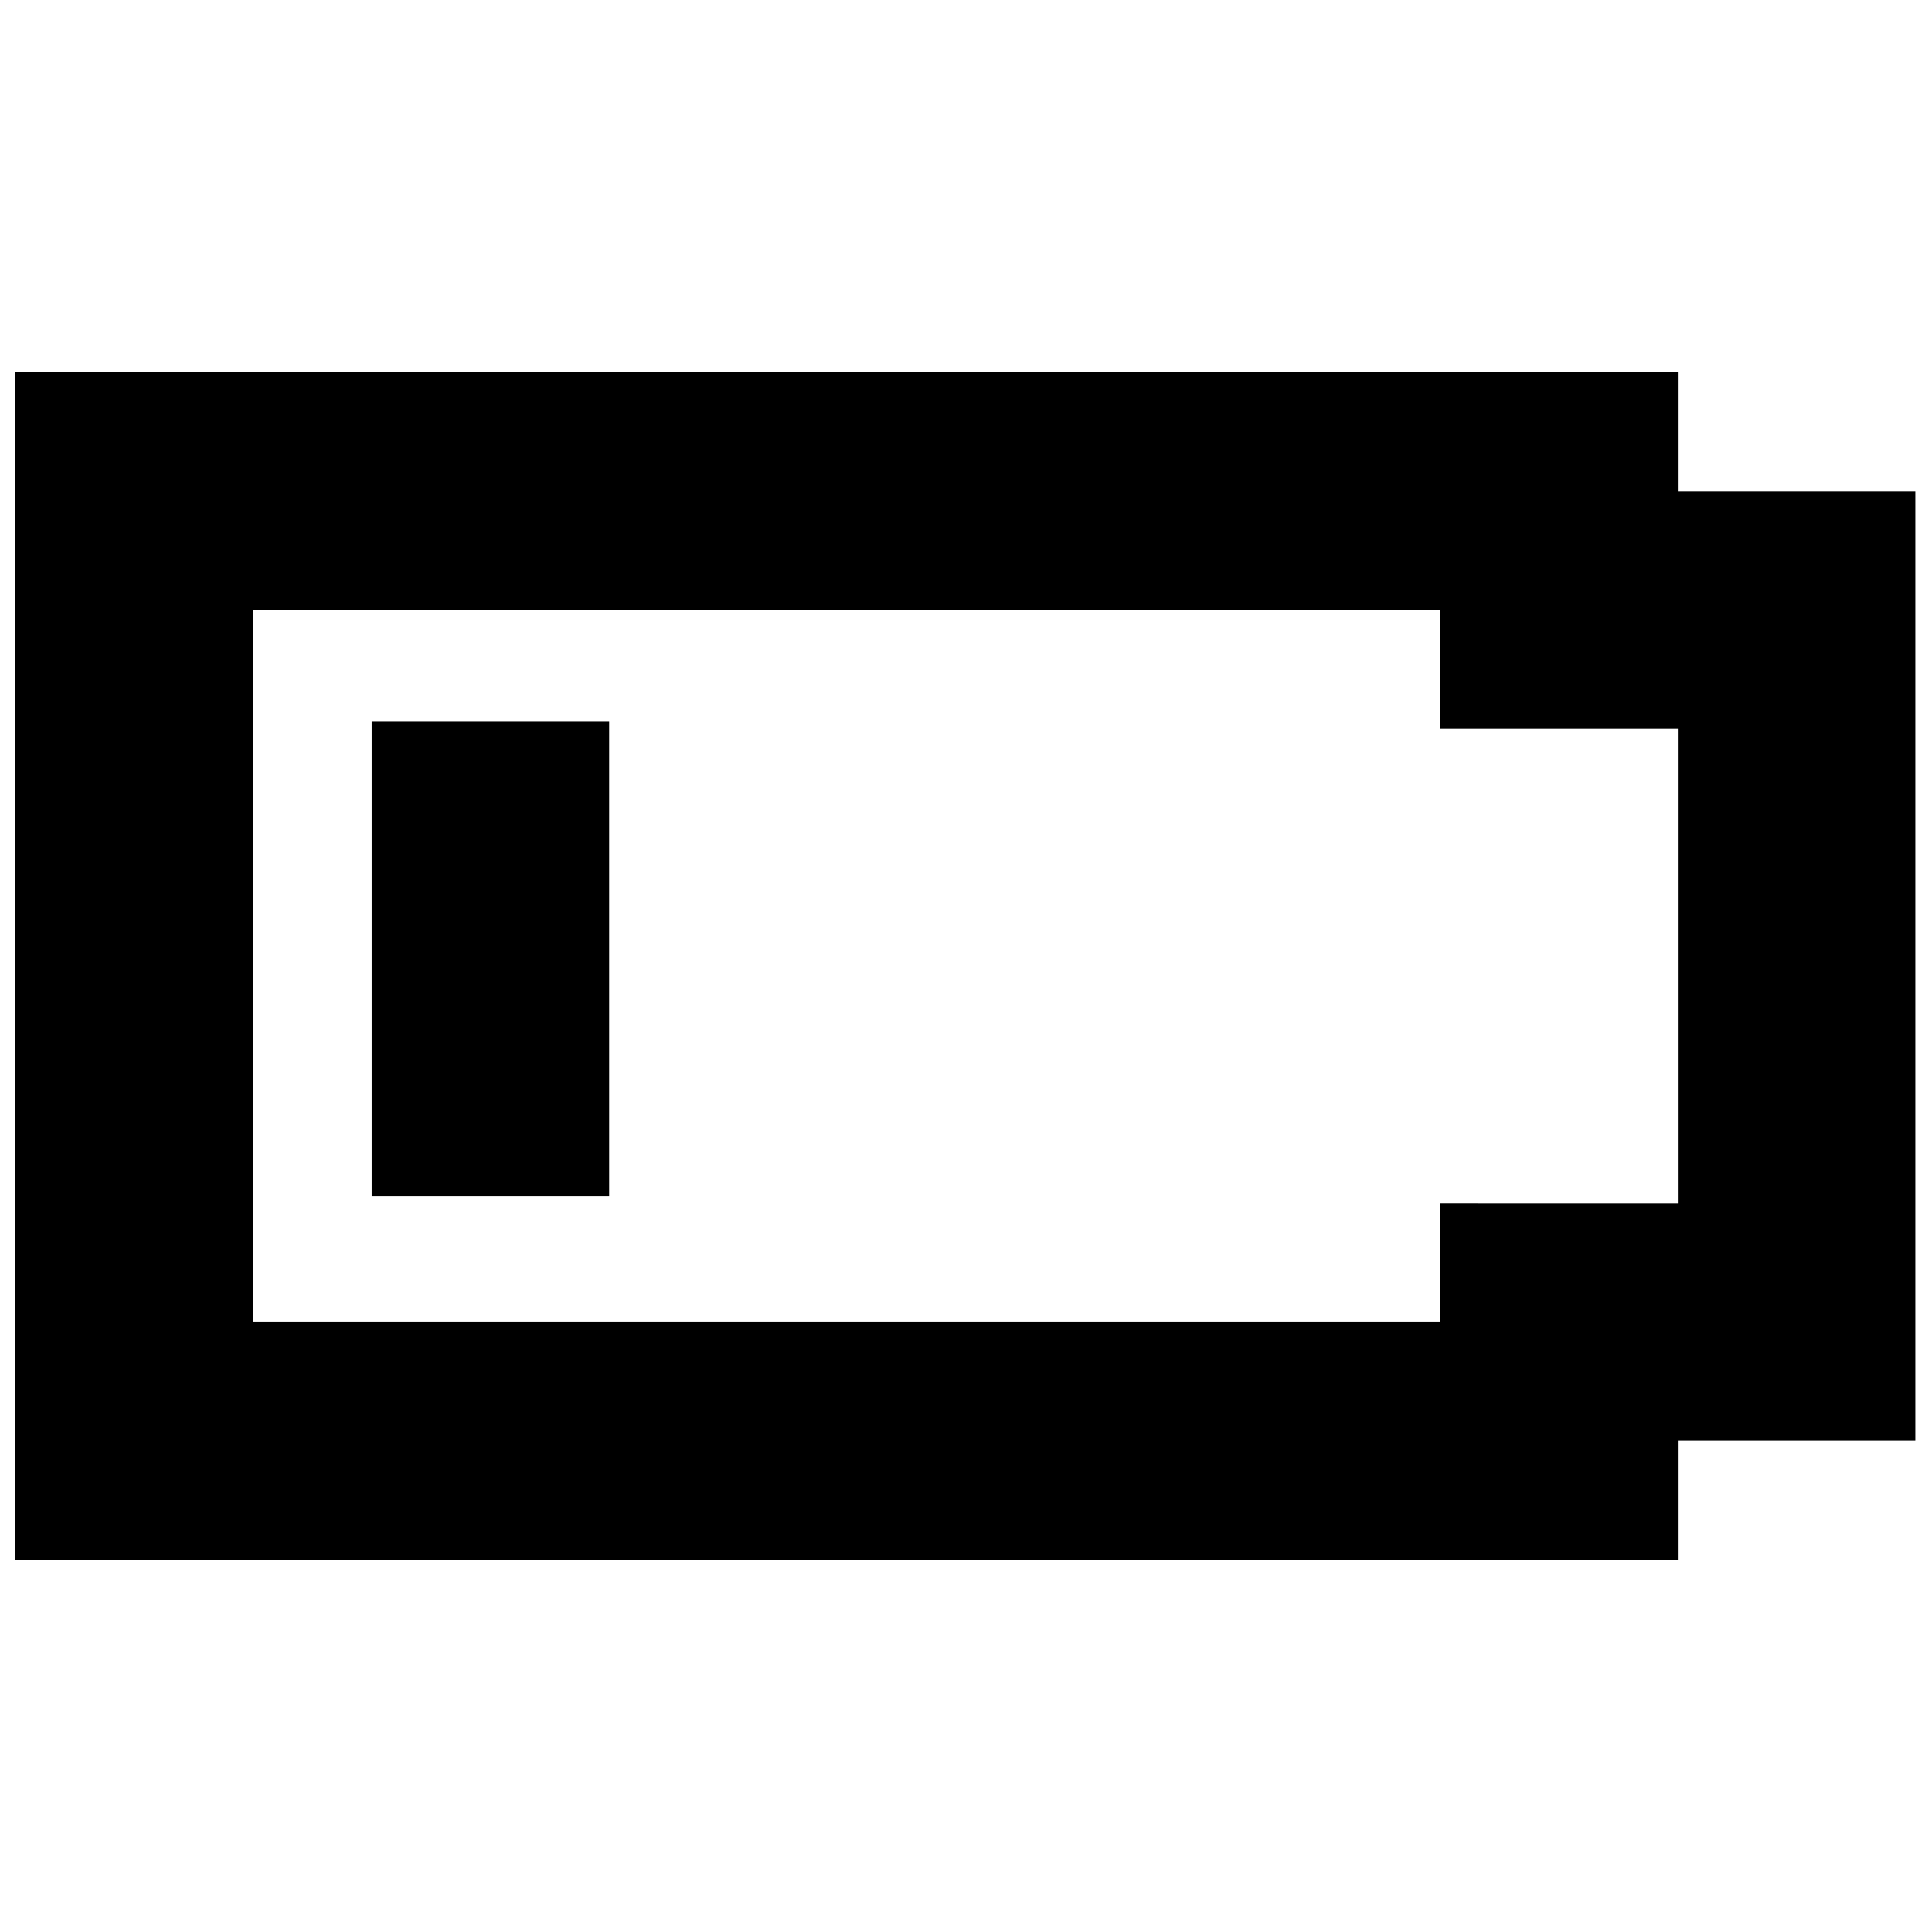
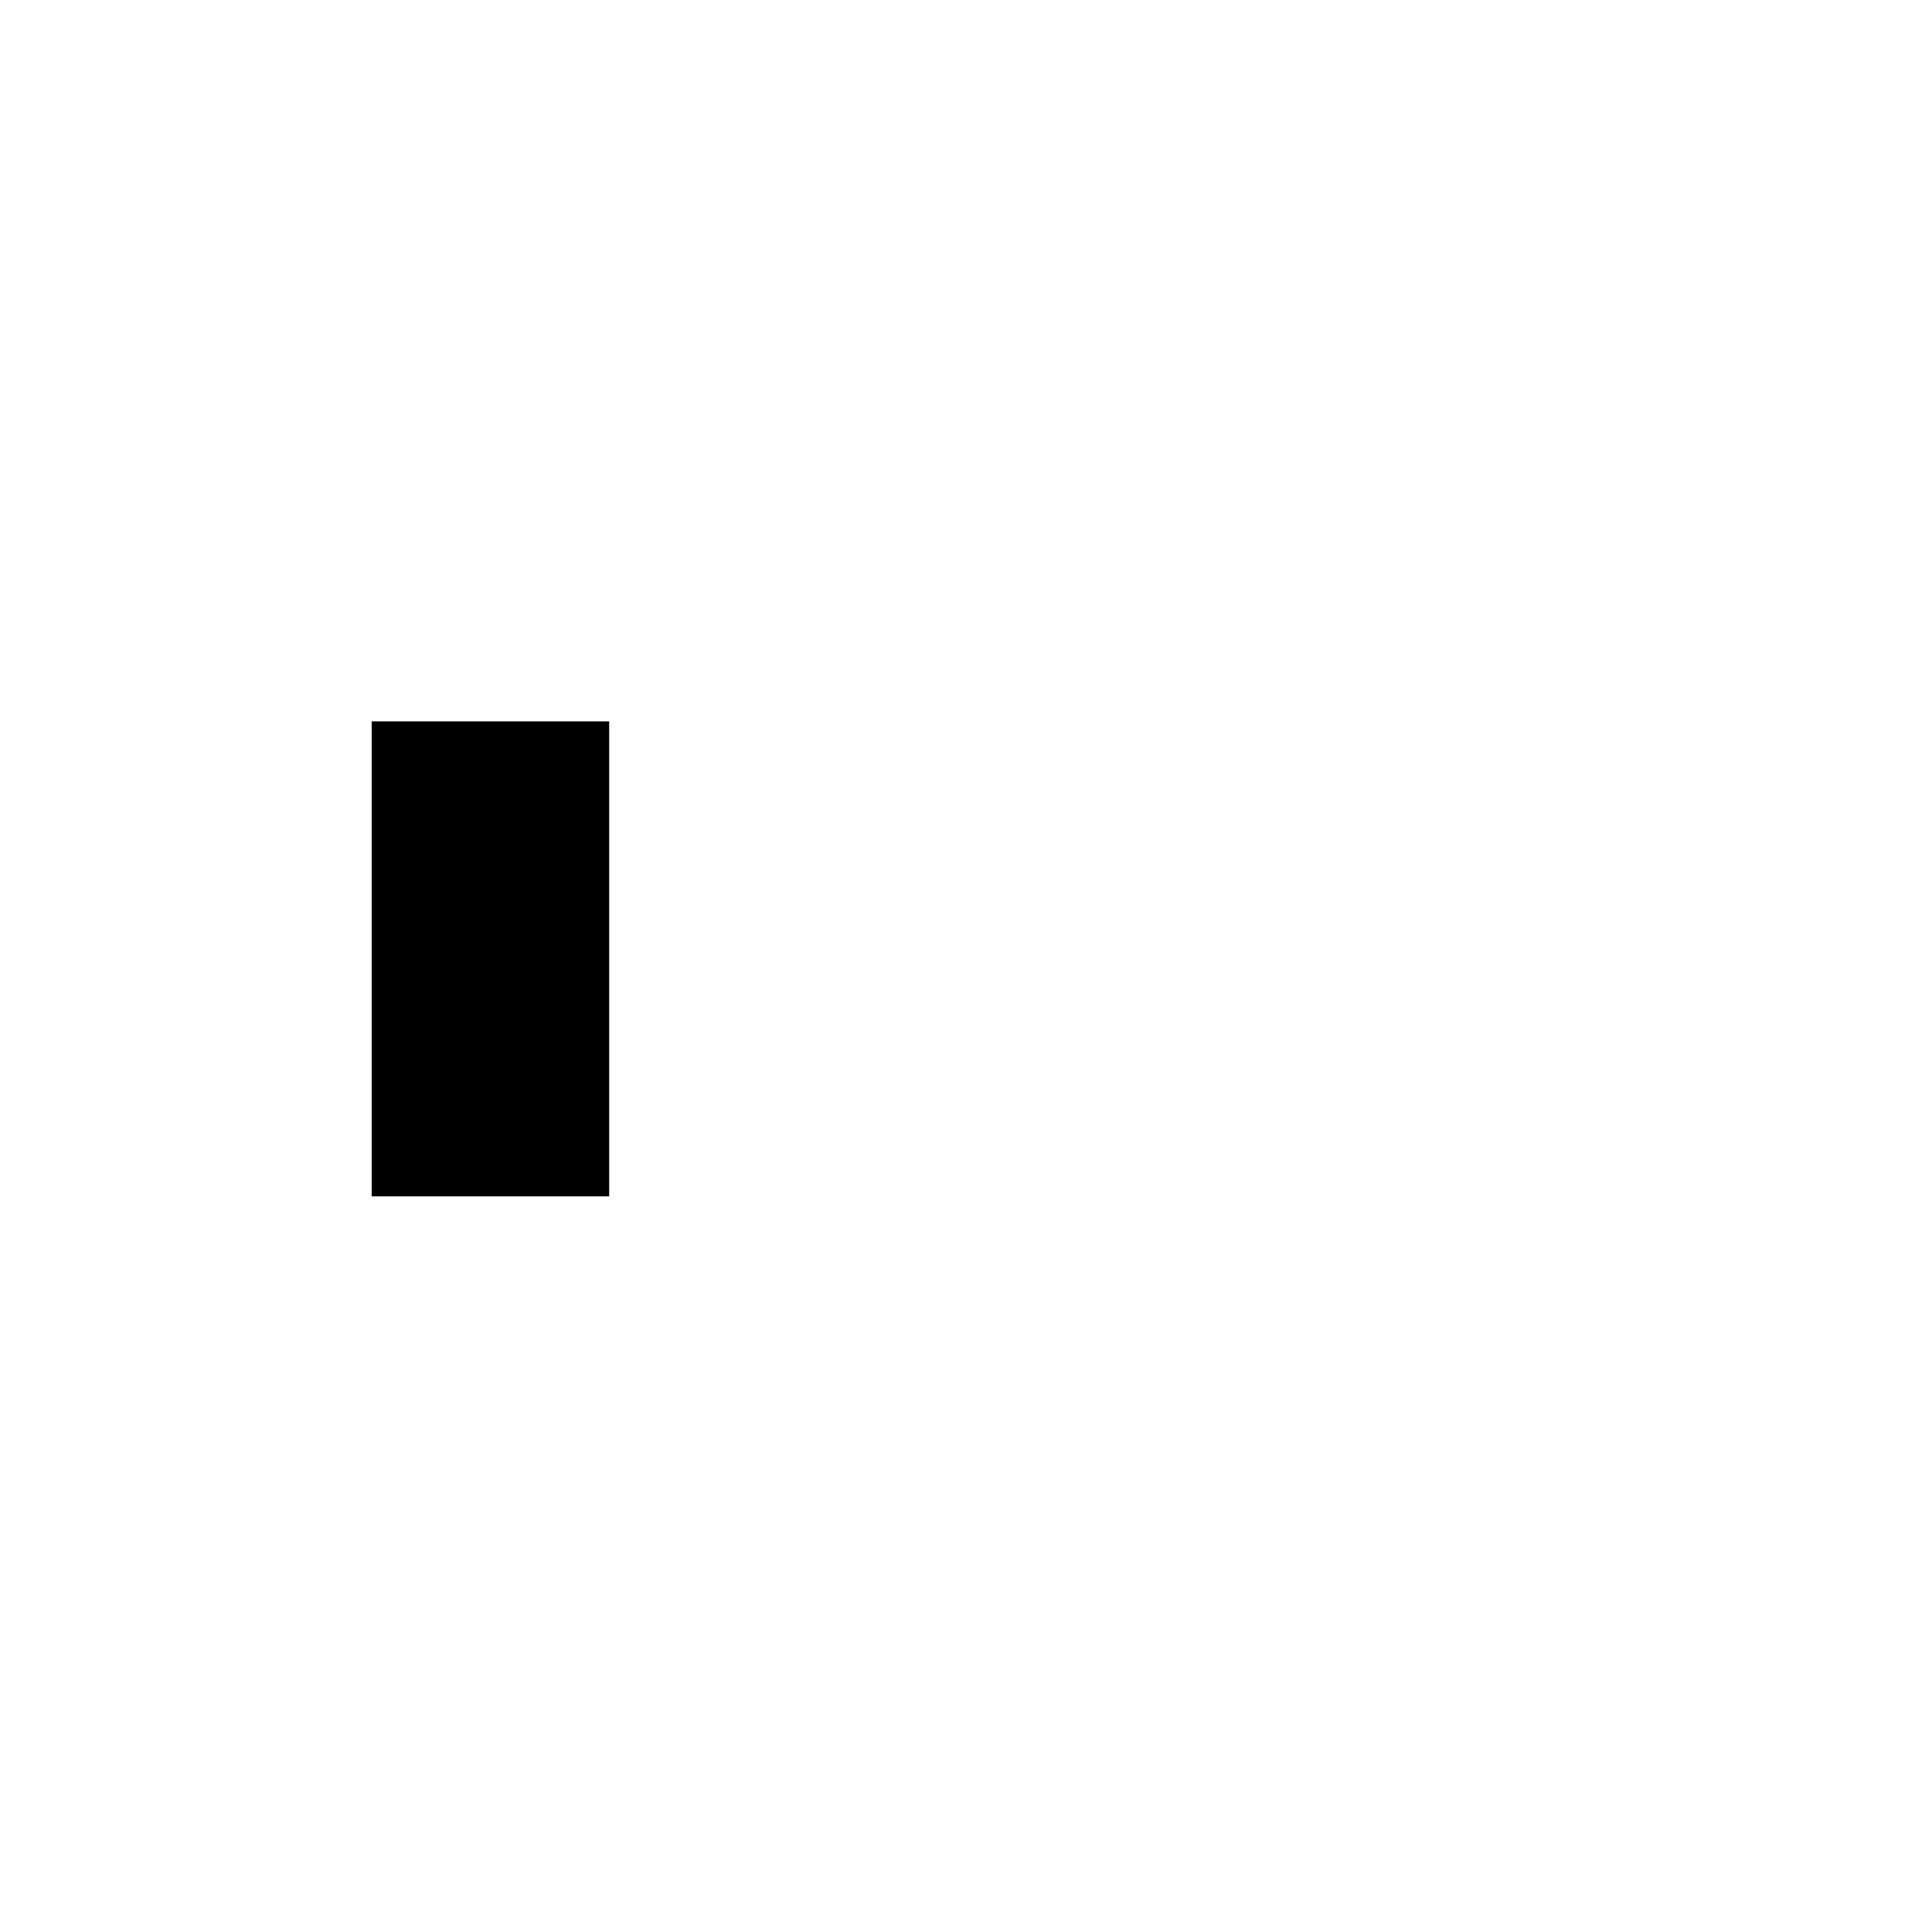
<svg xmlns="http://www.w3.org/2000/svg" width="800px" height="800px" version="1.1" viewBox="144 144 512 512">
  <defs>
    <clipPath id="a">
      <path d="m148.09 242h503.81v316h-503.81z" />
    </clipPath>
  </defs>
  <g clip-path="url(#a)">
-     <path d="m525.71 305.59v31.469h62.938v125.88l-62.938-0.004v31.469h-314.68v-188.81h314.68m62.938-62.938h-440.56v314.68h440.56v-31.469h62.938v-251.75h-62.938z" />
-   </g>
+     </g>
  <path d="m242.5 335.17h62.938v125.88h-62.938z" />
</svg>